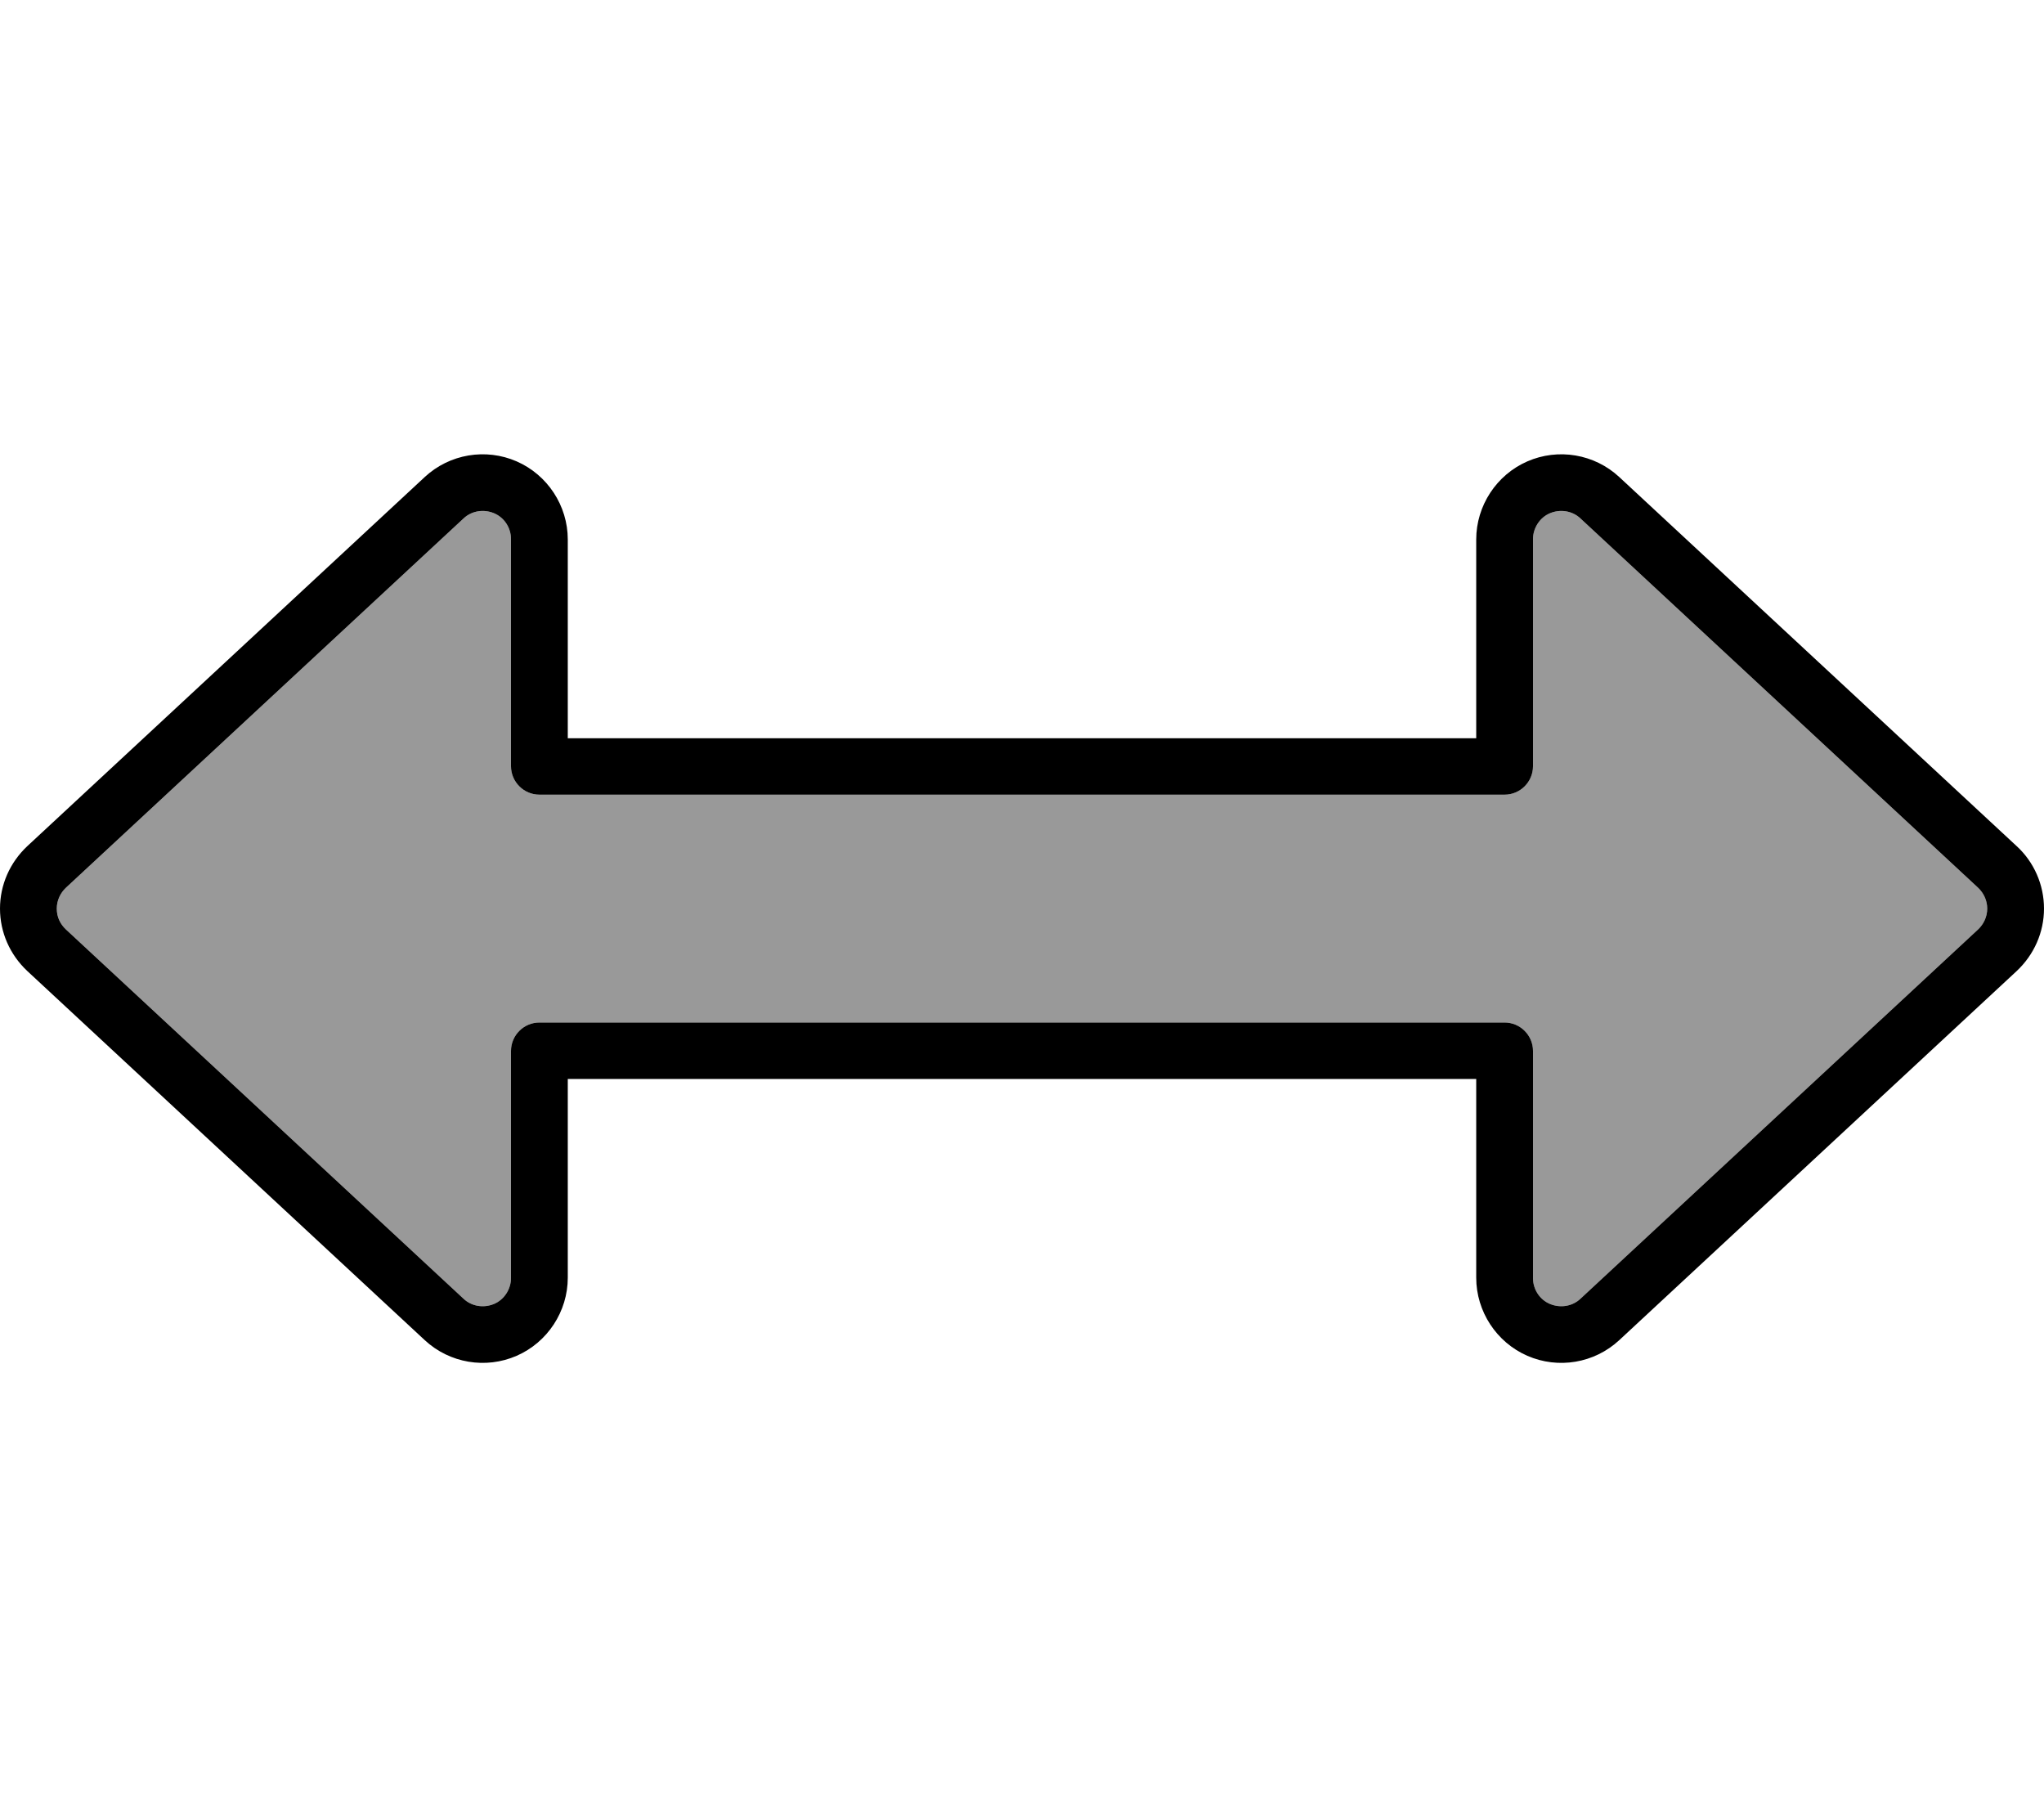
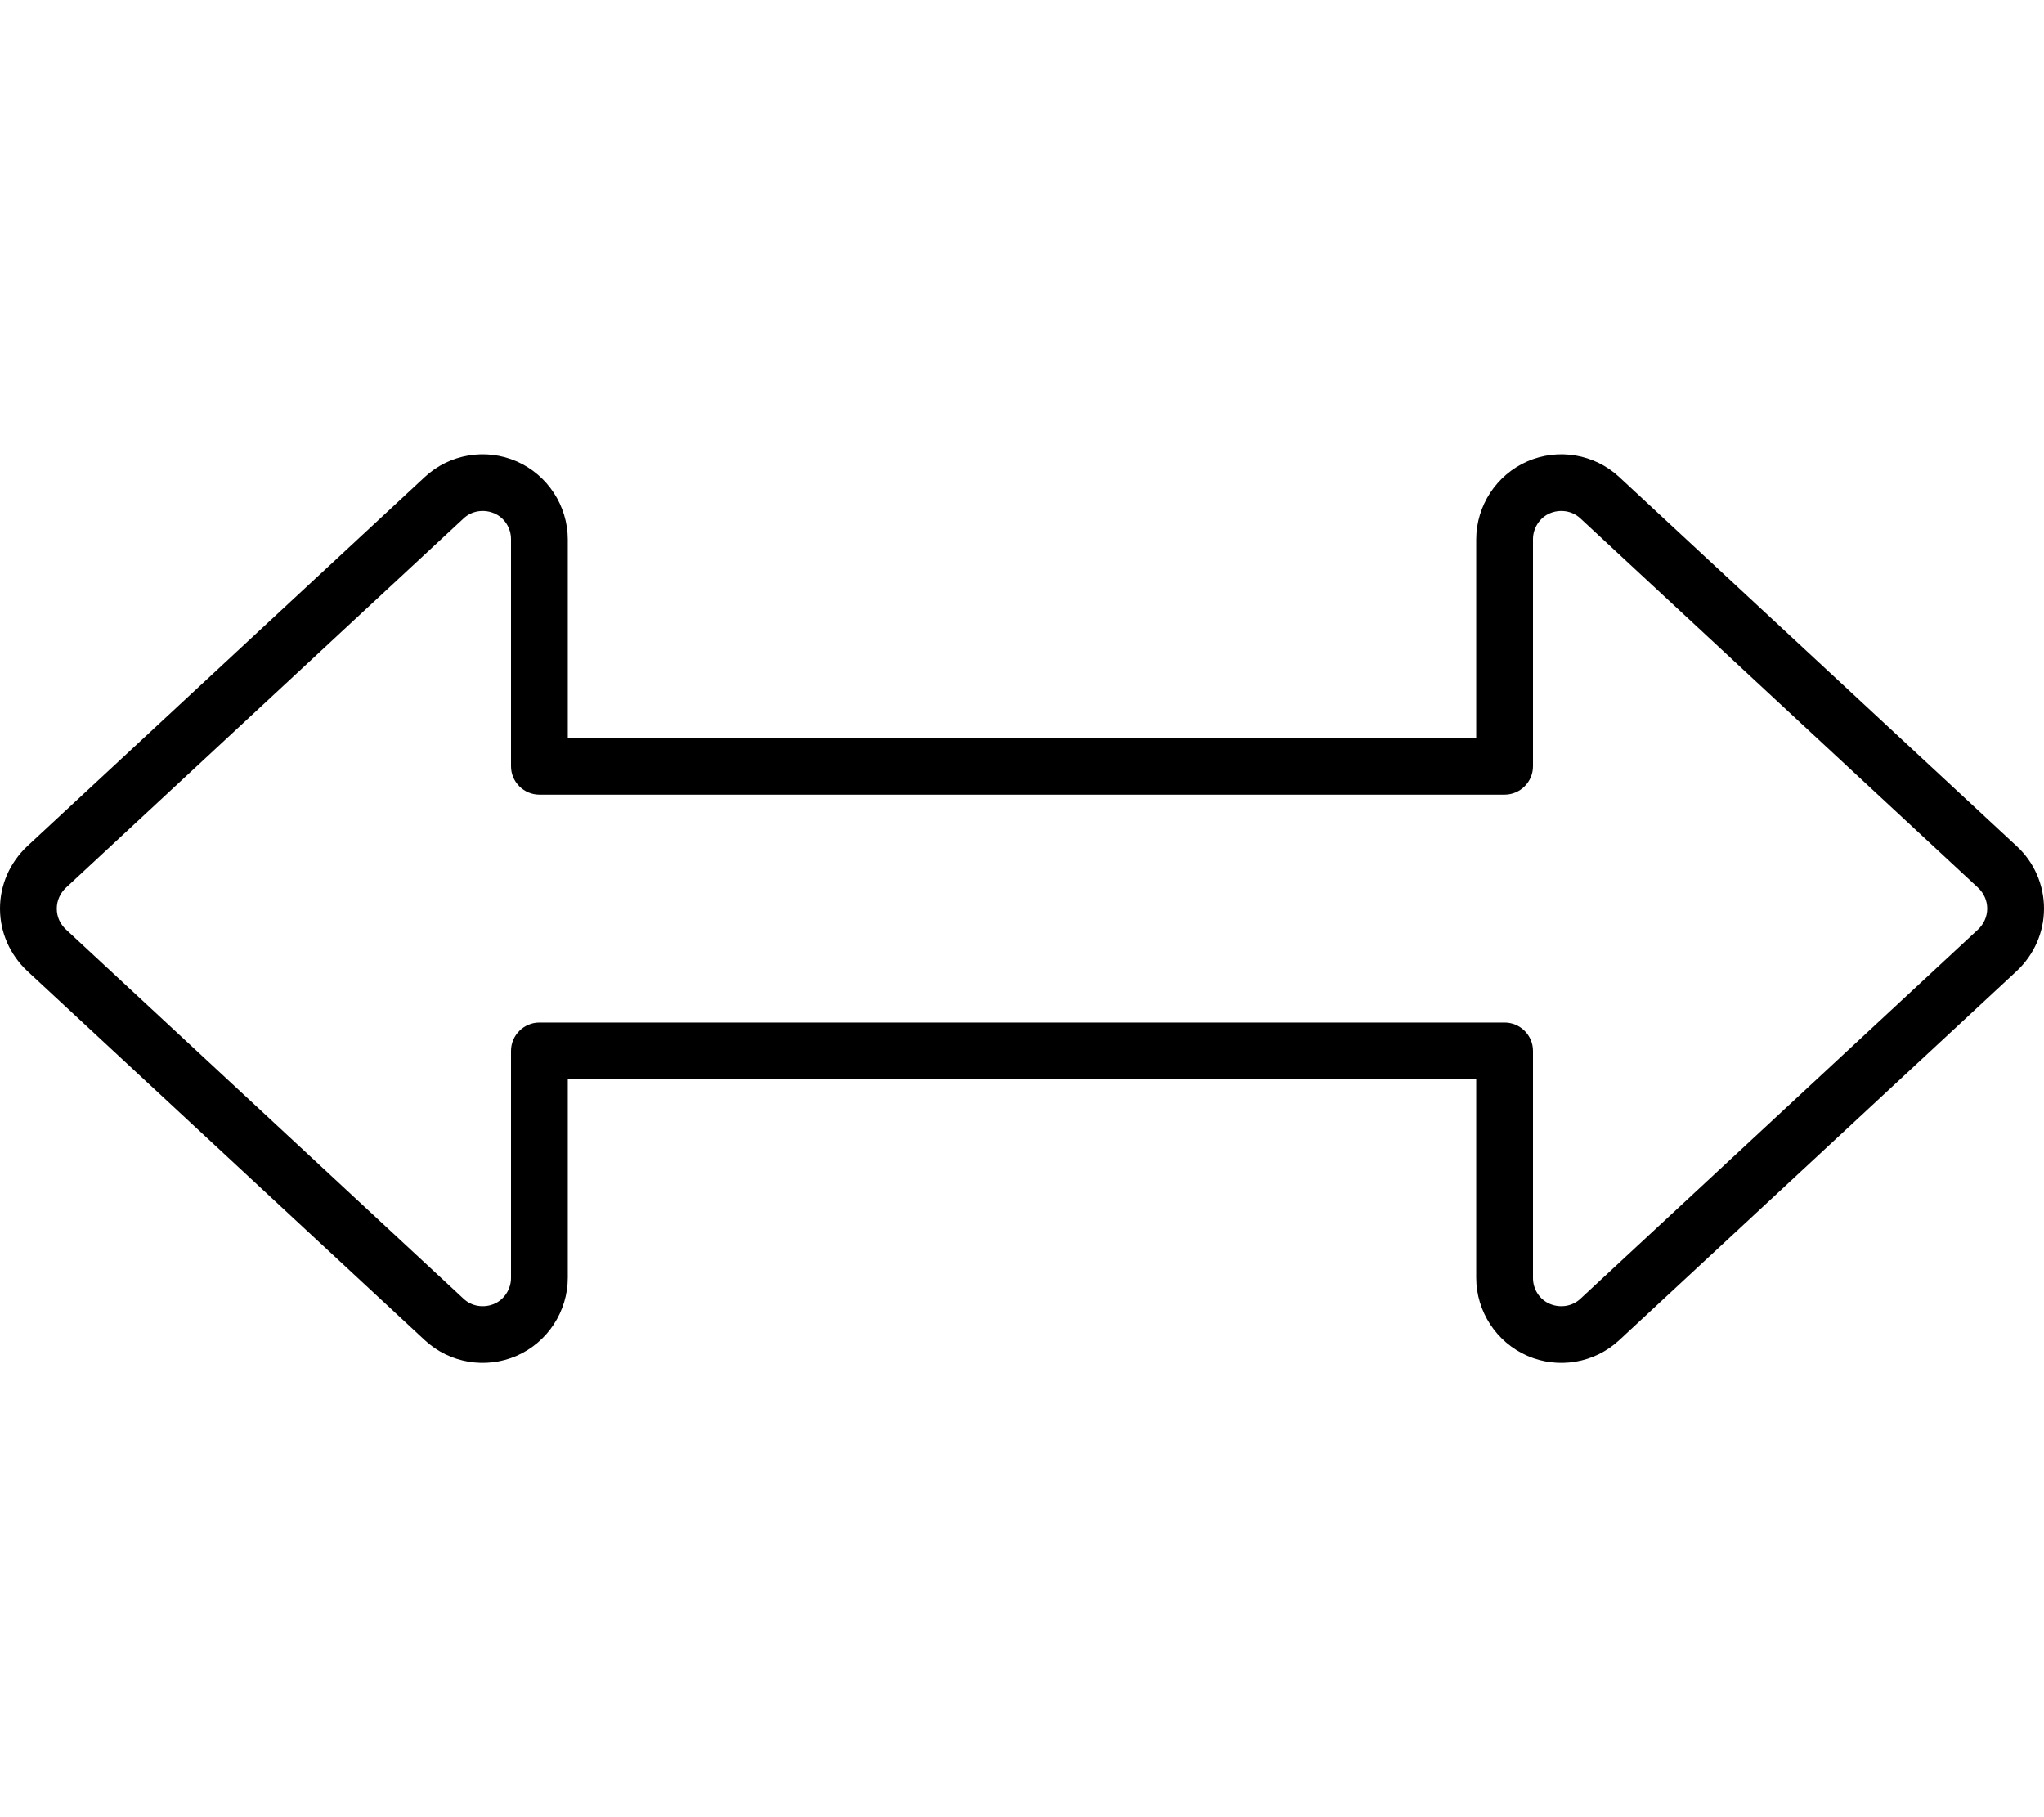
<svg xmlns="http://www.w3.org/2000/svg" viewBox="0 0 576 512">
-   <path style="fill:currentColor;opacity:.4" d="M16 256c0 2.2 .9 4.3 2.6 5.9l112 104c2.3 2.2 5.7 2.7 8.6 1.5s4.8-4.2 4.8-7.3l0-64c0-4.4 3.6-8 8-8l272 0c4.4 0 8 3.6 8 8l0 64c0 3.2 1.9 6.1 4.8 7.3s6.3 .7 8.6-1.5l112-104c1.6-1.5 2.6-3.6 2.6-5.9s-.9-4.3-2.6-5.9l-112-104c-2.3-2.2-5.7-2.7-8.6-1.5s-4.8 4.2-4.8 7.3l0 64c0 4.4-3.6 8-8 8l-272 0c-4.4 0-8-3.6-8-8l0-64c0-3.2-1.9-6.1-4.8-7.3s-6.3-.7-8.6 1.5l-112 104c-1.6 1.5-2.6 3.6-2.6 5.9z" />
  <path style="fill:currentColor;opacity:1" d="M560 256c0-2.2-.9-4.3-2.6-5.9l-112-104c-2.3-2.2-5.7-2.7-8.6-1.5s-4.8 4.2-4.8 7.3l0 64c0 4.4-3.6 8-8 8l-272 0c-4.4 0-8-3.6-8-8l0-64c0-3.2-1.9-6.1-4.8-7.3s-6.3-.7-8.6 1.5l0 0-112 104 0 0c-1.6 1.5-2.6 3.6-2.6 5.9s.9 4.3 2.6 5.9l0 0 112 104c2.3 2.2 5.7 2.7 8.6 1.5s4.8-4.2 4.8-7.3l0-64c0-4.4 3.6-8 8-8l272 0c4.4 0 8 3.6 8 8l0 64c0 3.2 1.9 6.1 4.8 7.3s6.3 .7 8.6-1.5l112-104c1.6-1.5 2.6-3.6 2.6-5.9zm8.3-17.6c4.9 4.5 7.7 10.9 7.7 17.6s-2.8 13-7.7 17.6l-112 104c-7 6.5-17.2 8.2-25.9 4.4S416 369.5 416 360l0-56-256 0 0 56c0 9.5-5.7 18.2-14.4 22s-18.9 2.1-25.9-4.4l-112-104C2.8 269 0 262.7 0 256s2.8-13 7.7-17.6l112-104c7-6.5 17.2-8.2 25.9-4.4S160 142.5 160 152l0 56 256 0 0-56c0-9.5 5.7-18.2 14.4-22s18.9-2.1 25.9 4.4l112 104z" />
</svg>